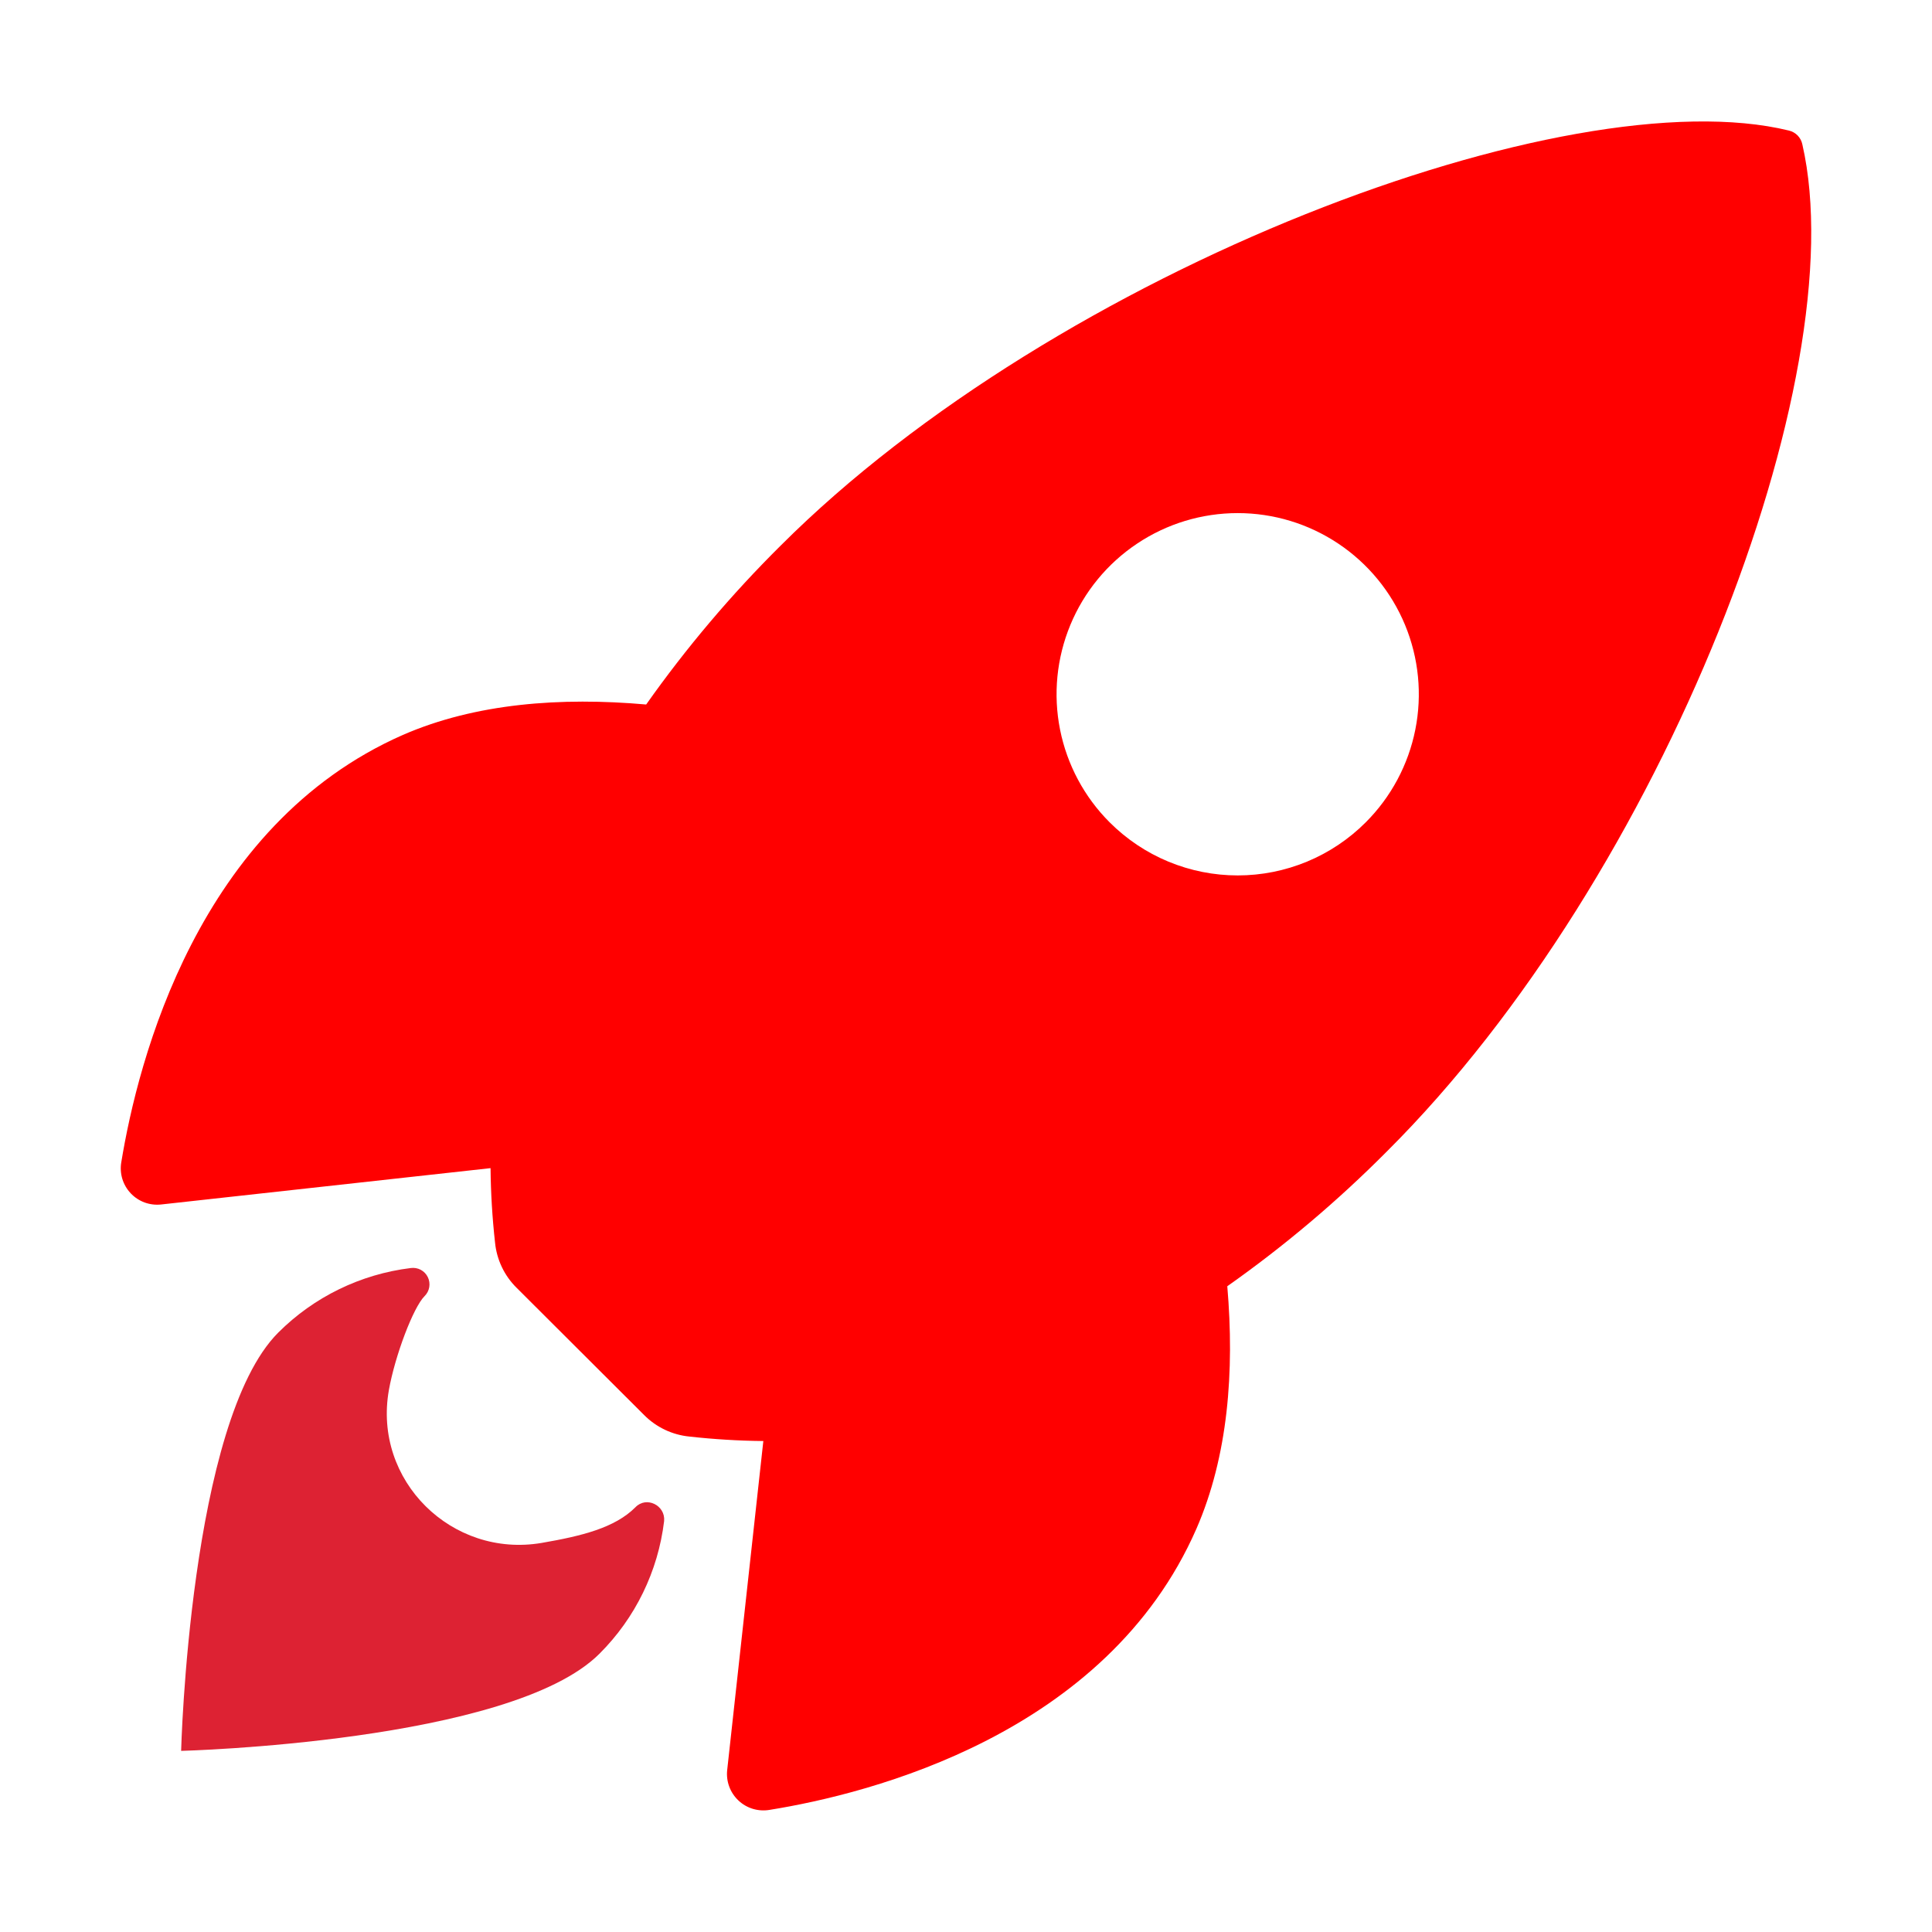
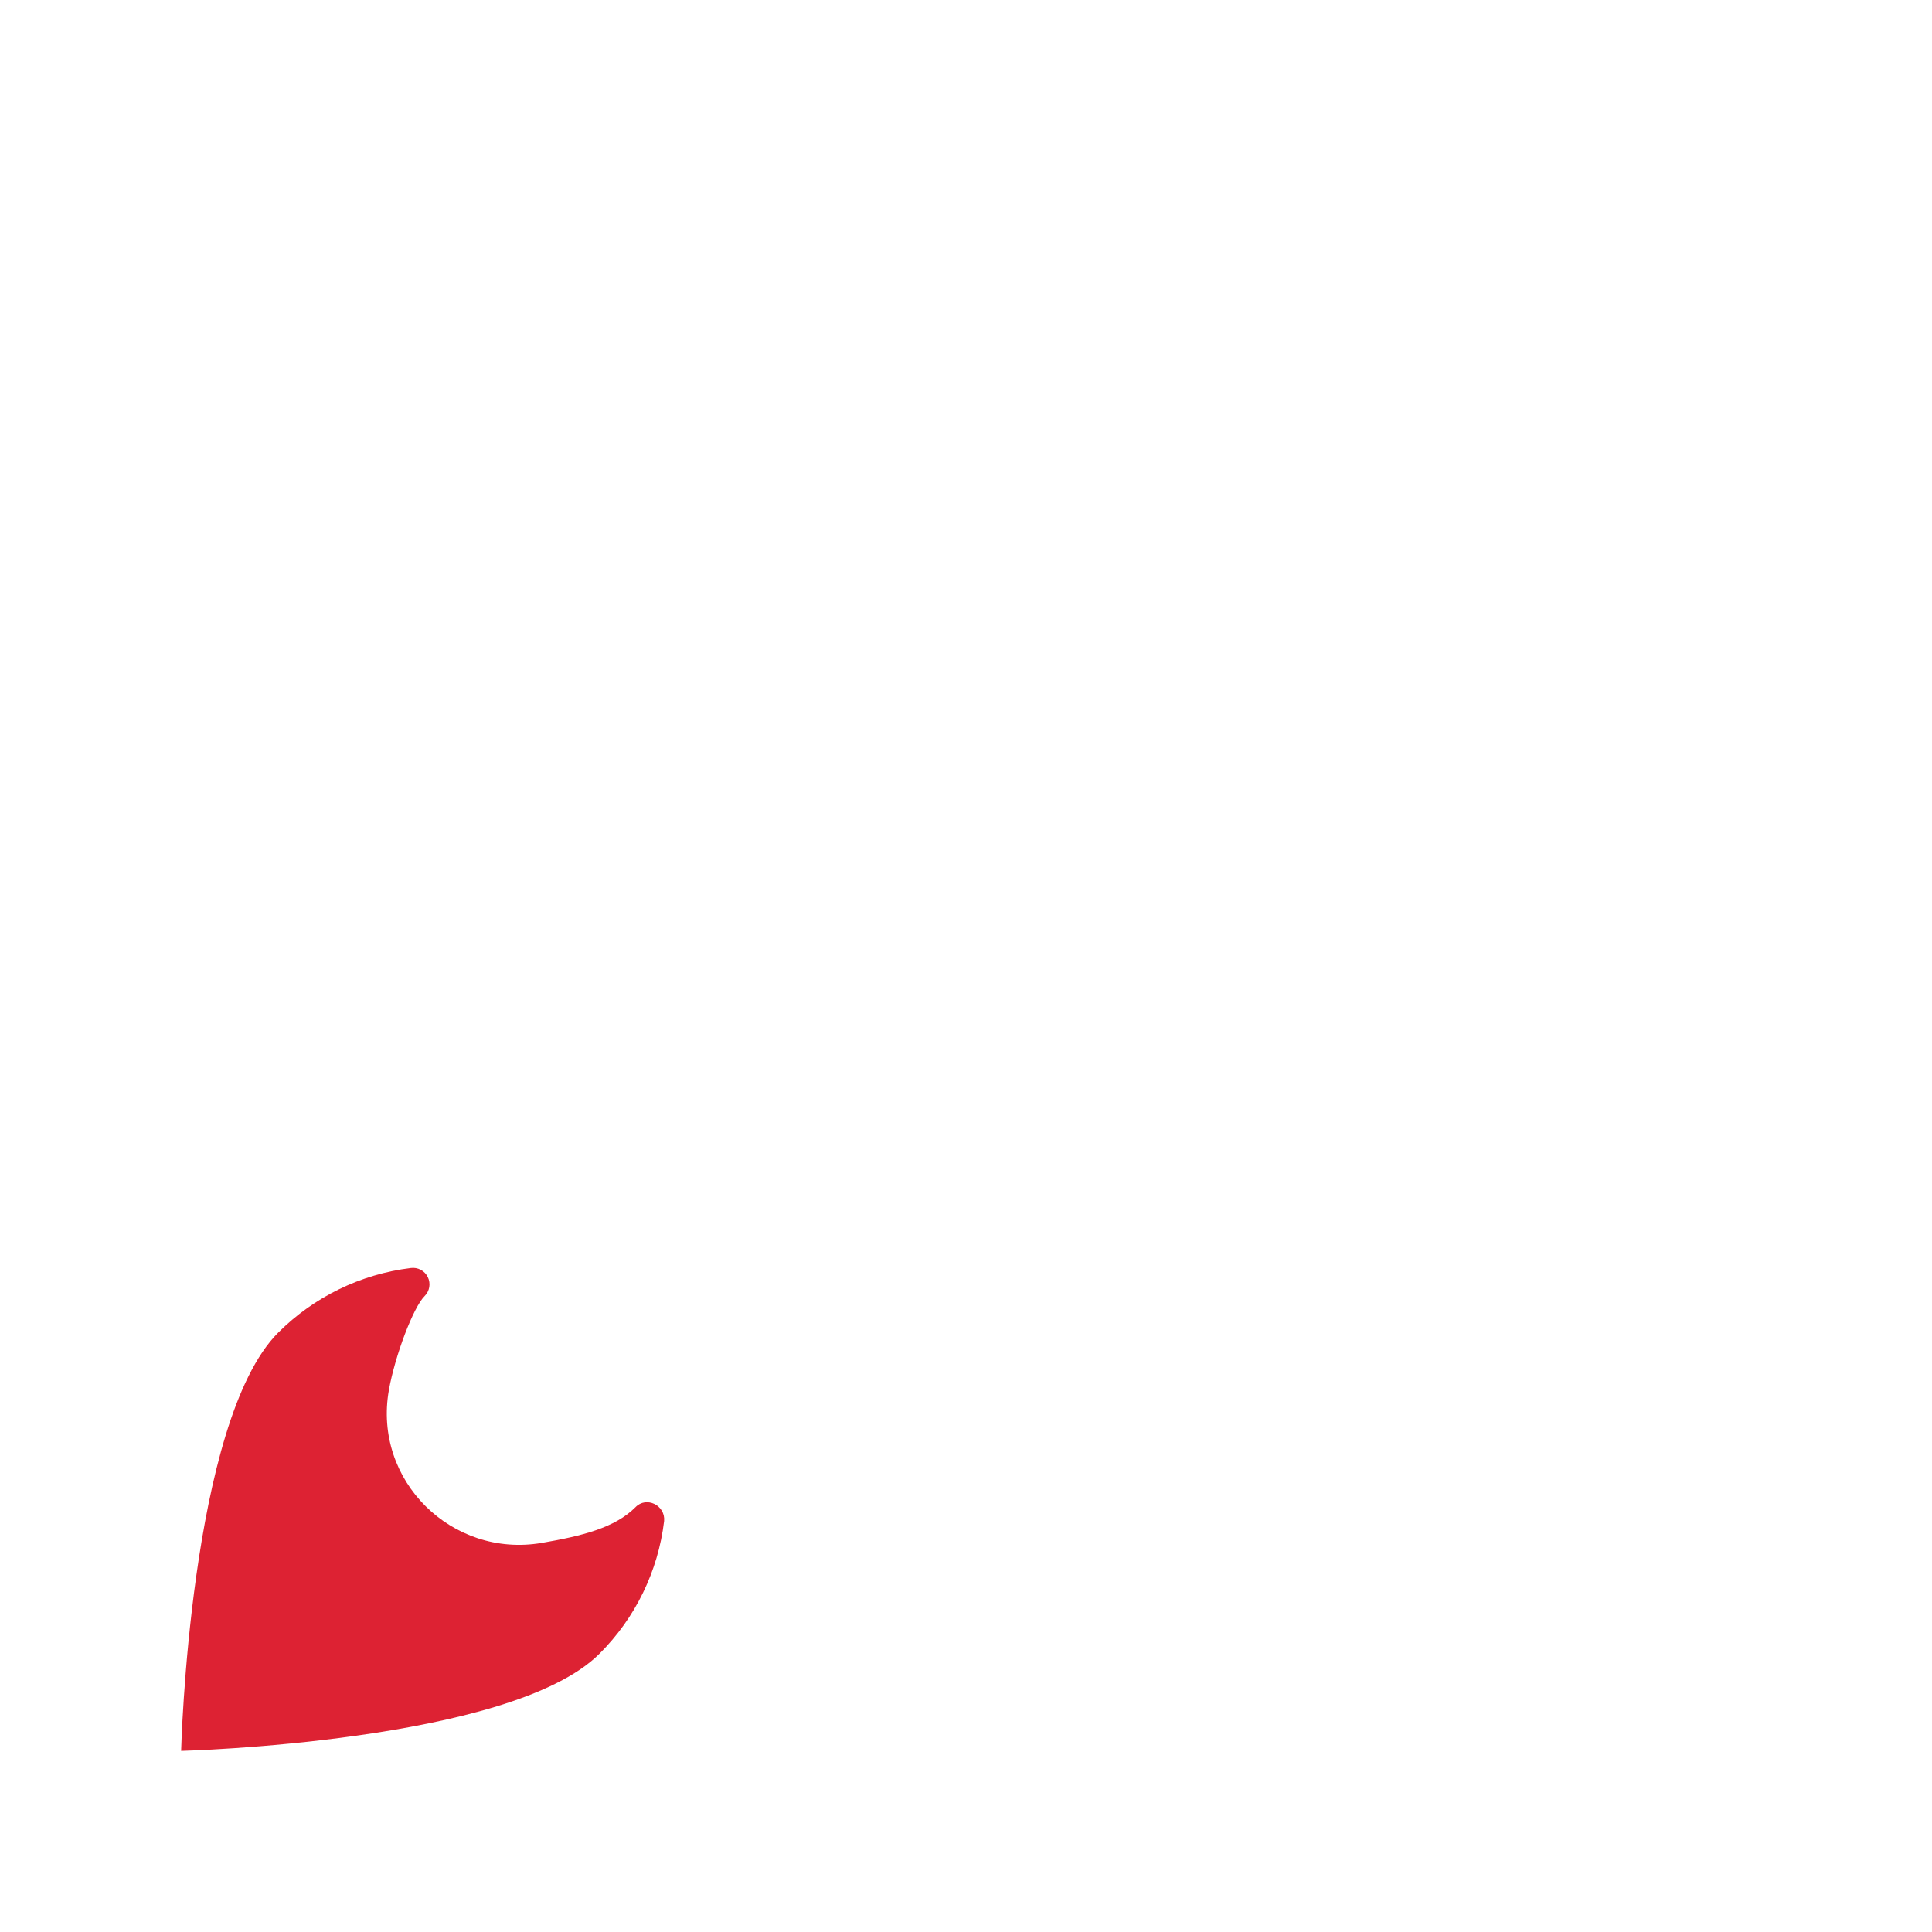
<svg xmlns="http://www.w3.org/2000/svg" width="100" height="100" viewBox="0 0 100 100" fill="none">
-   <path d="M93.289 7.473C93.254 7.3 93.169 7.141 93.047 7.014C92.924 6.888 92.768 6.799 92.596 6.758C81.157 3.961 54.725 13.928 40.405 28.242C37.85 30.776 35.522 33.527 33.446 36.465C29.03 36.074 24.614 36.4 20.85 38.041C10.231 42.715 7.139 54.91 6.278 60.156C6.229 60.443 6.247 60.738 6.331 61.017C6.416 61.296 6.564 61.551 6.763 61.763C6.963 61.975 7.209 62.138 7.482 62.239C7.756 62.339 8.049 62.375 8.338 62.344L25.391 60.463C25.403 61.748 25.481 63.033 25.623 64.311C25.709 65.198 26.103 66.027 26.737 66.654L33.34 73.242C33.968 73.875 34.797 74.269 35.684 74.356C36.955 74.498 38.232 74.575 39.51 74.588L37.639 91.619C37.608 91.909 37.644 92.201 37.745 92.474C37.846 92.748 38.009 92.993 38.221 93.193C38.432 93.393 38.688 93.541 38.966 93.625C39.245 93.709 39.539 93.728 39.827 93.68C45.063 92.84 57.28 89.748 61.926 79.129C63.567 75.365 63.903 70.971 63.524 66.576C66.469 64.5 69.227 62.17 71.768 59.615C86.133 45.322 96.043 19.48 93.289 7.473ZM57.436 42.564C56.124 41.254 55.231 39.583 54.868 37.764C54.506 35.946 54.691 34.06 55.401 32.347C56.11 30.634 57.312 29.169 58.854 28.139C60.395 27.108 62.208 26.558 64.063 26.558C65.917 26.558 67.73 27.108 69.272 28.139C70.814 29.169 72.015 30.634 72.725 32.347C73.434 34.06 73.62 35.946 73.257 37.764C72.895 39.583 72.001 41.254 70.69 42.564C69.82 43.435 68.787 44.127 67.65 44.598C66.513 45.069 65.294 45.312 64.063 45.312C62.832 45.312 61.613 45.069 60.476 44.598C59.339 44.127 58.306 43.435 57.436 42.564Z" fill="#FF0000" />
  <path d="M32.891 78.014C31.82 79.086 30.104 79.504 28.037 79.861C23.395 80.652 19.295 76.641 20.129 71.947C20.447 70.168 21.389 67.674 21.975 67.088C22.103 66.962 22.188 66.799 22.218 66.623C22.248 66.446 22.222 66.264 22.143 66.103C22.064 65.942 21.937 65.81 21.779 65.725C21.62 65.641 21.439 65.609 21.262 65.633C18.666 65.951 16.25 67.127 14.4 68.977C9.809 73.572 9.375 90.625 9.375 90.625C9.375 90.625 26.438 90.191 31.029 85.596C32.884 83.747 34.063 81.328 34.375 78.728C34.447 77.912 33.453 77.426 32.891 78.014Z" fill="#DD2233" />
</svg>